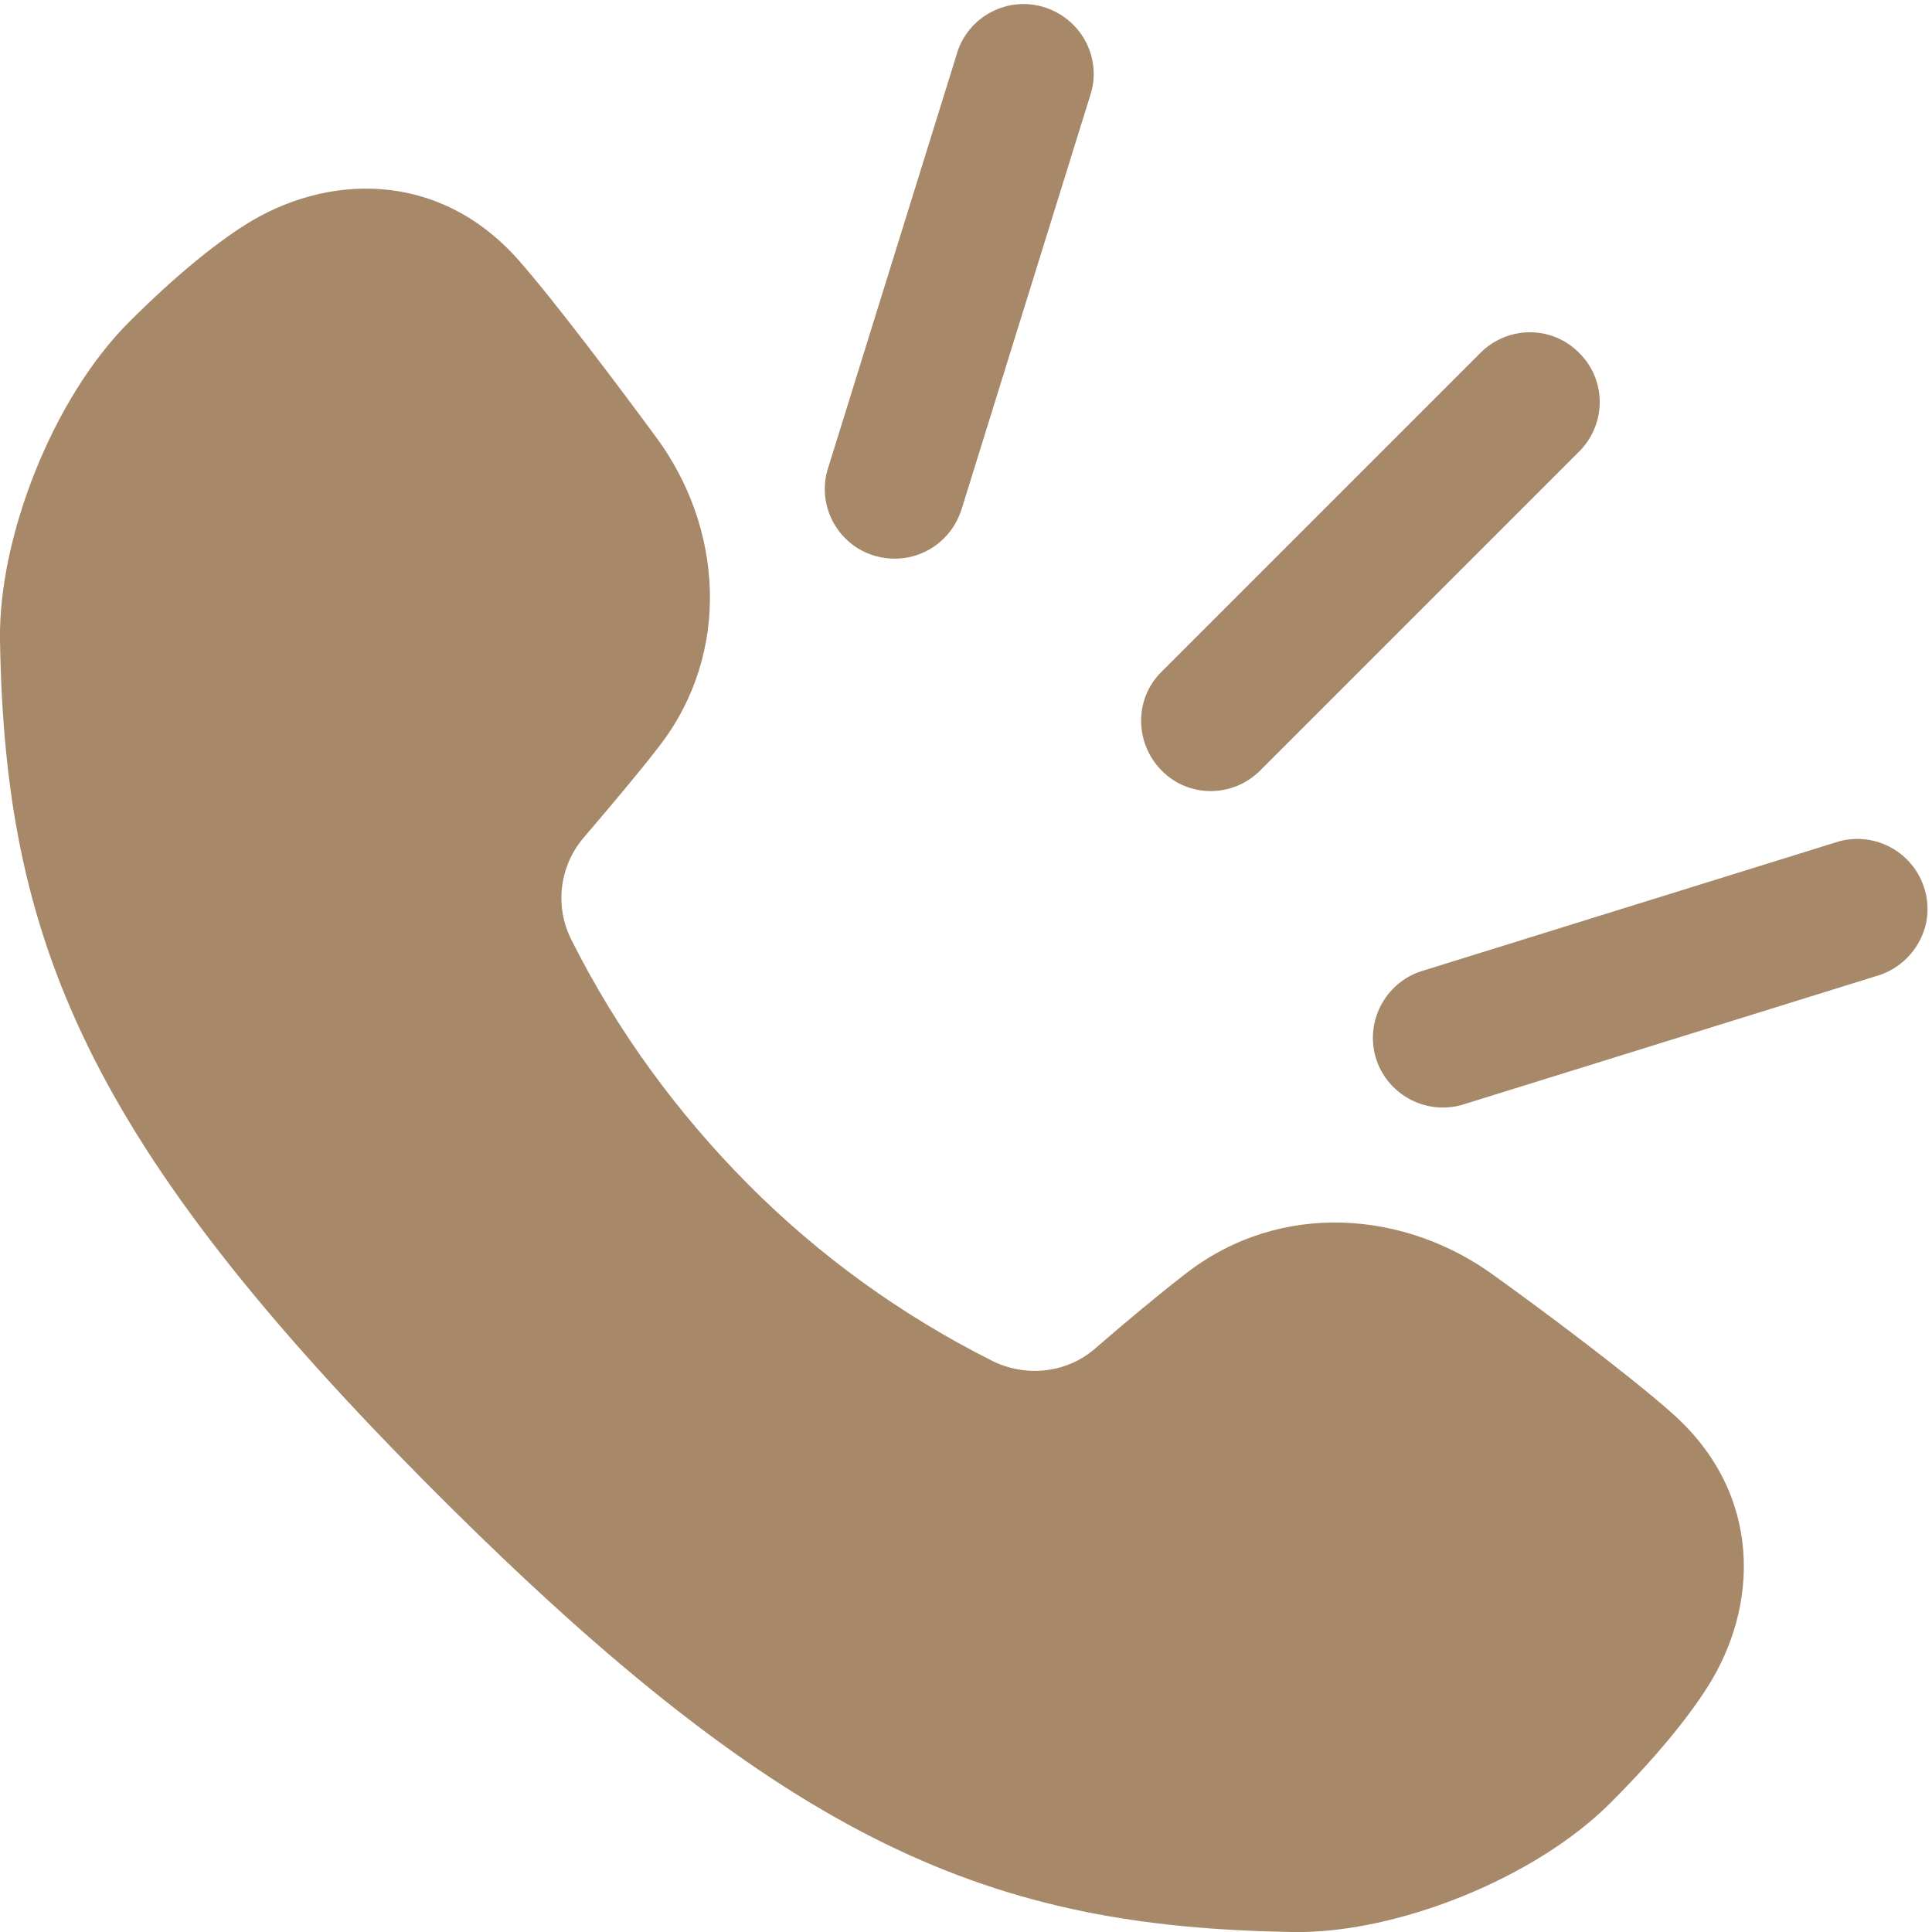
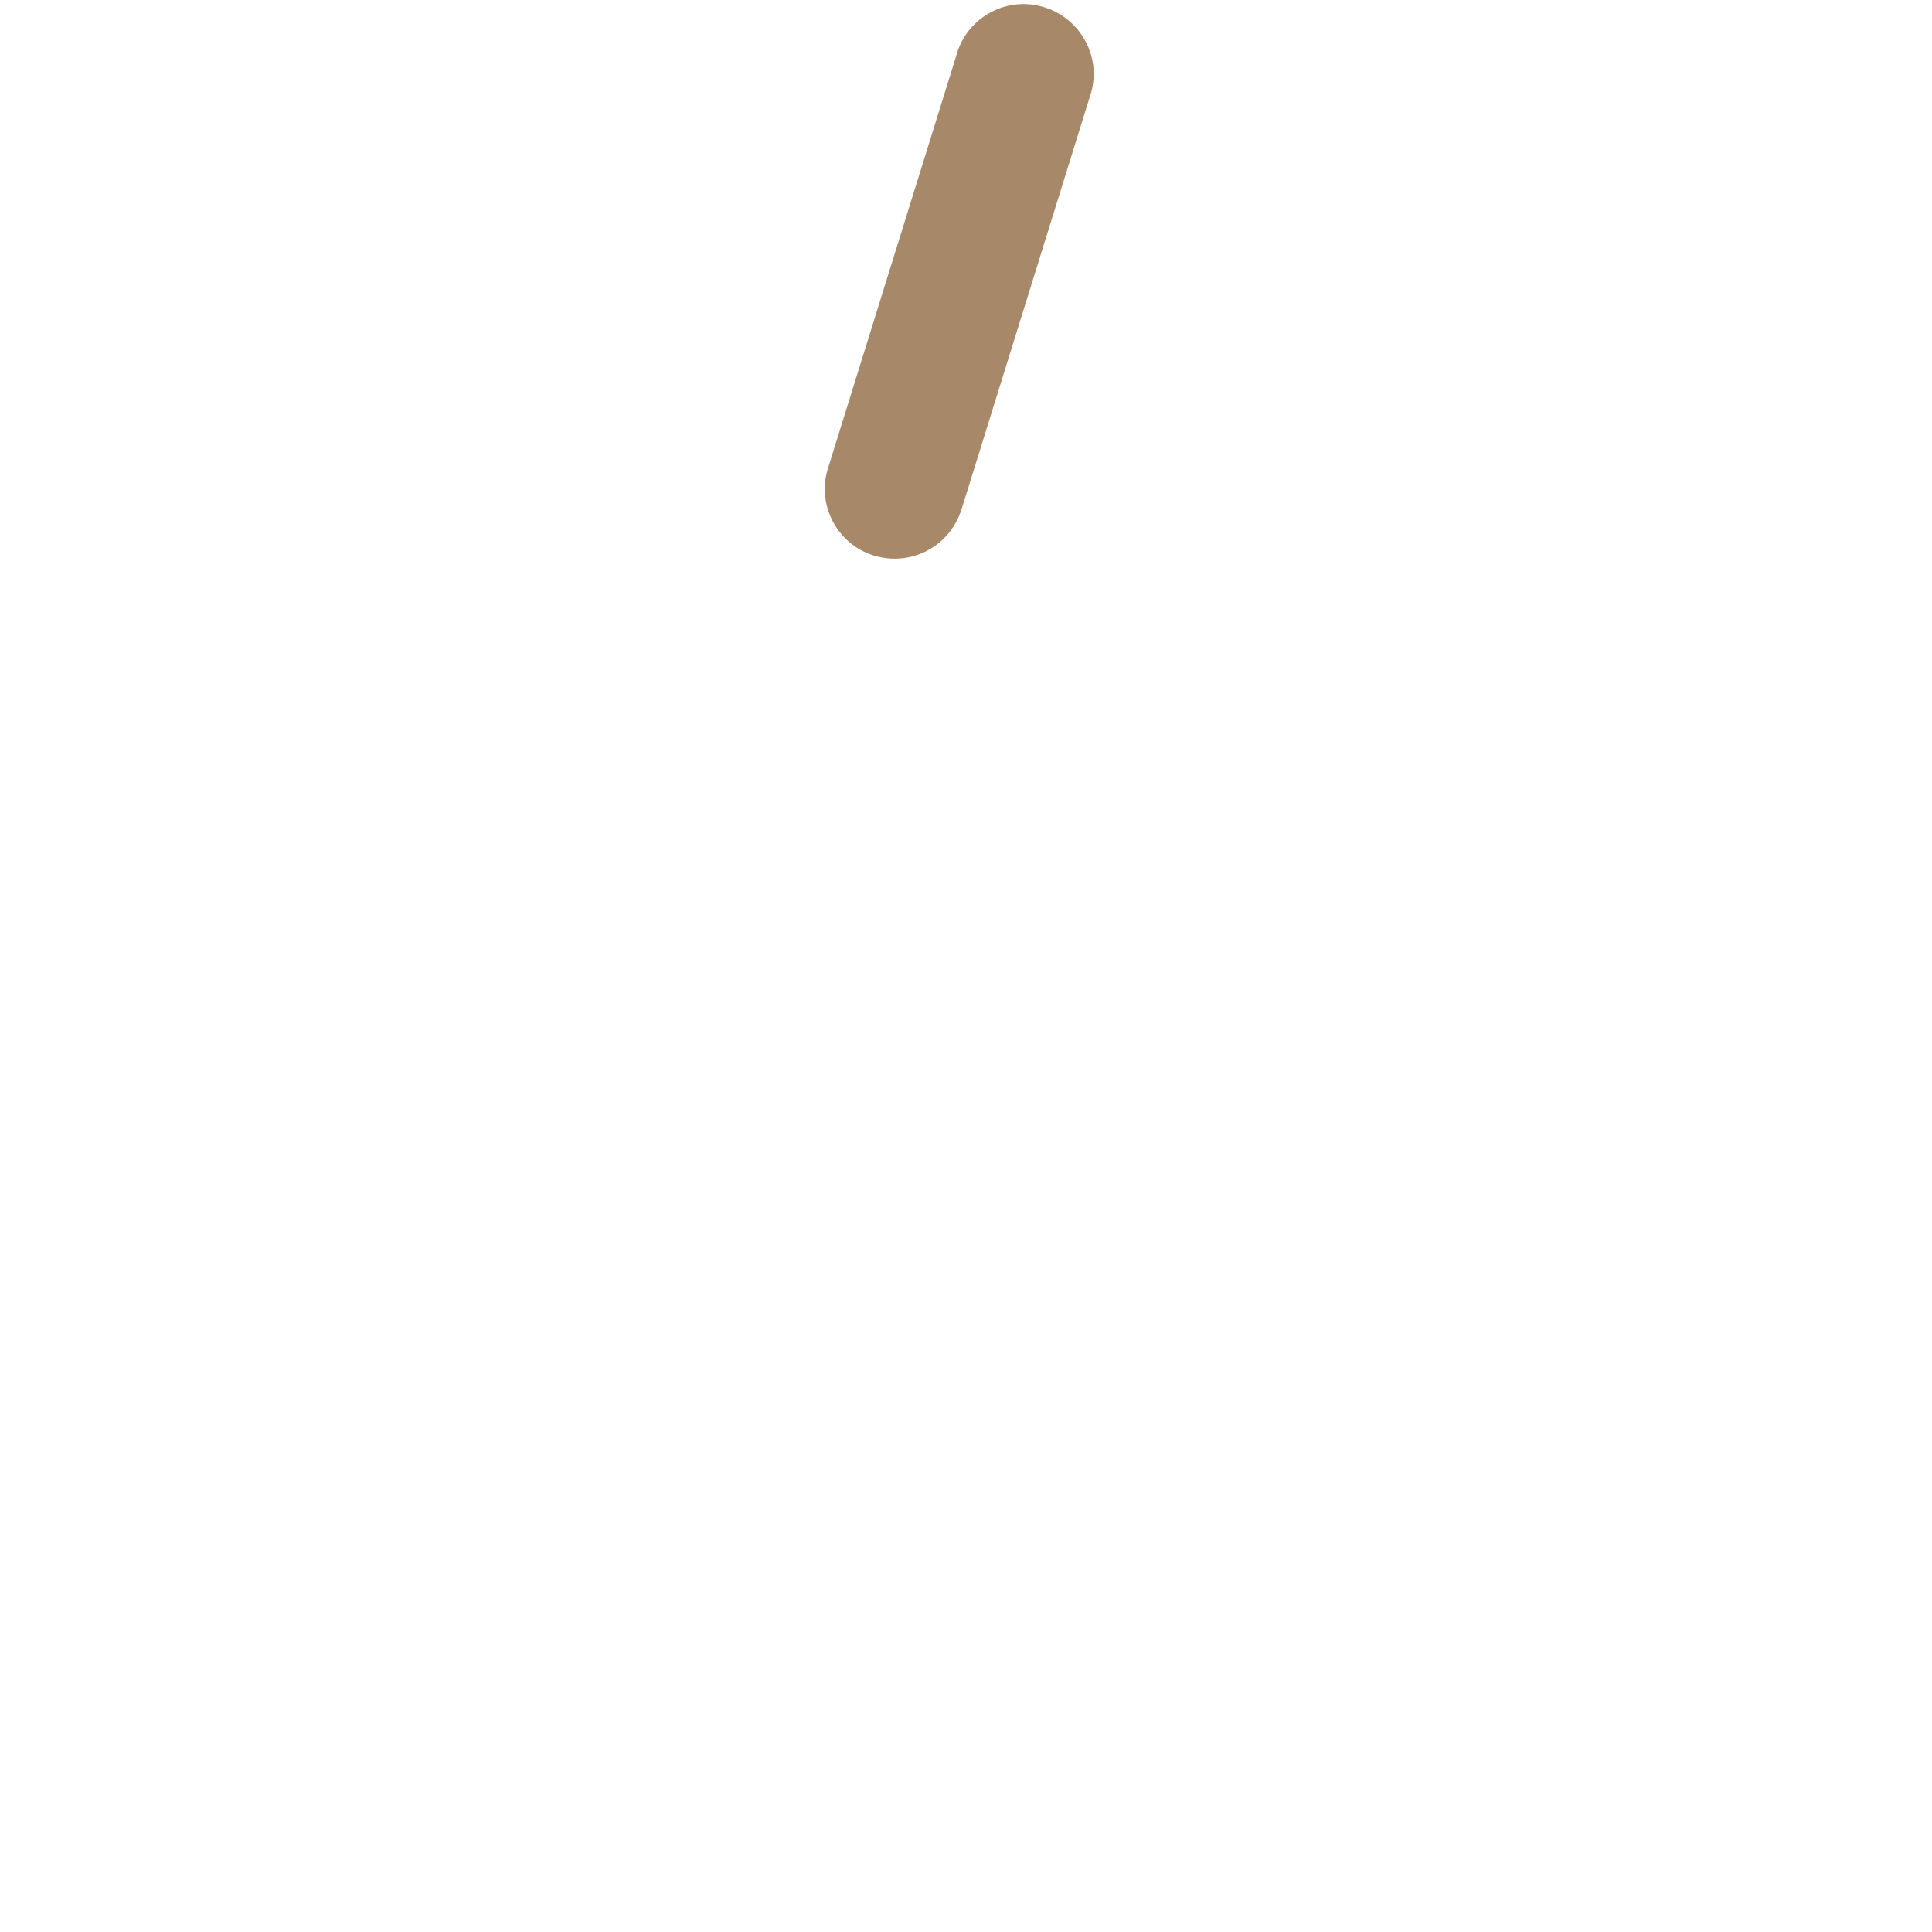
<svg xmlns="http://www.w3.org/2000/svg" width="415" height="415" viewBox="0 0 415 415" fill="none">
-   <path d="M359.1 303.5C378.8 320.9 377.8 345.2 366.7 362.5C362.5 369.1 355.6 377.6 345.9 387.3C329.4 403.8 299.4 415.4 277.8 415C213.3 414 169.7 396.7 94 321C18.3 245.3 1 201.8 -0 137.3C-0.3 115.6 11.2 85.7 27.7 69.2C37.4 59.5 45.9 52.6 52.5 48.4C69.9 37.3 94.2 36.3 111.5 56C119.4 65 133.2 83.4 141 94C155.1 113.1 157.3 140 141.6 160.3C137.3 165.9 130.7 173.7 125.4 179.9C120.1 186.1 119.1 194.8 122.8 202C132.6 221.5 145.5 239.1 160.7 254.4C175.9 269.7 193.6 282.5 213.1 292.3C220.3 295.9 229.1 295 235.2 289.7C241.3 284.4 249.2 277.8 254.8 273.5C275.1 257.8 301.9 260 321.1 274.1C331.7 281.7 350.1 295.5 359.1 303.5Z" fill="#A78869" />
-   <path d="M339.201 97L270.701 165.5C264.801 171.4 255.301 171.4 249.501 165.5C243.701 159.6 243.601 150.1 249.501 144.3L318.001 75.8C323.901 69.9 333.401 69.9 339.201 75.8C345.101 81.6 345.101 91.1 339.201 97Z" fill="#A78869" />
-   <path d="M409.601 205.803C407.801 207.603 405.501 209.003 402.901 209.703L313.801 237.403C305.801 239.503 297.601 234.803 295.401 226.803C293.301 218.803 298.001 210.603 306.001 208.403L395.101 180.703C403.101 178.603 411.301 183.303 413.501 191.303C415.001 196.703 413.301 202.103 409.601 205.803Z" fill="#A78869" />
  <path d="M202.8 115.602C199.1 119.302 193.7 120.902 188.3 119.502C180.3 117.402 175.5 109.102 177.7 101.102L205.4 12.002C207.5 4.002 215.8 -0.798 223.8 1.402C231.8 3.602 236.6 11.802 234.4 19.802L206.7 108.902C205.9 111.602 204.6 113.802 202.8 115.602Z" fill="#A78869" />
</svg>